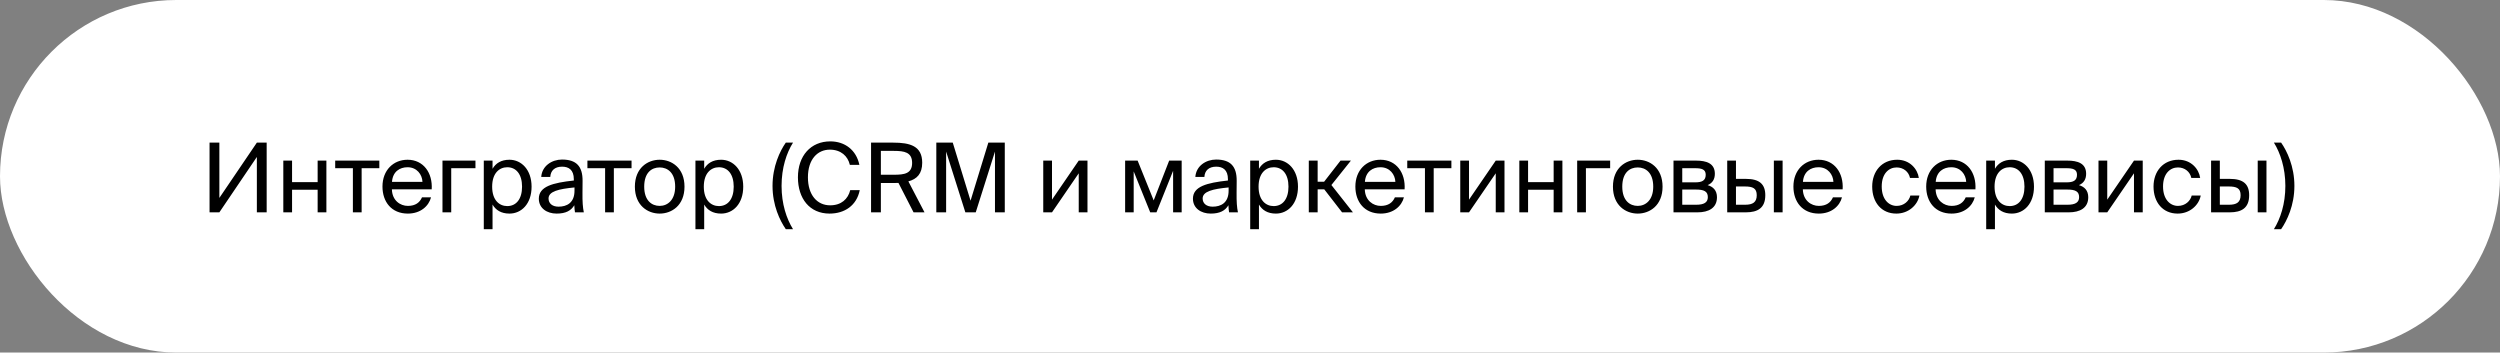
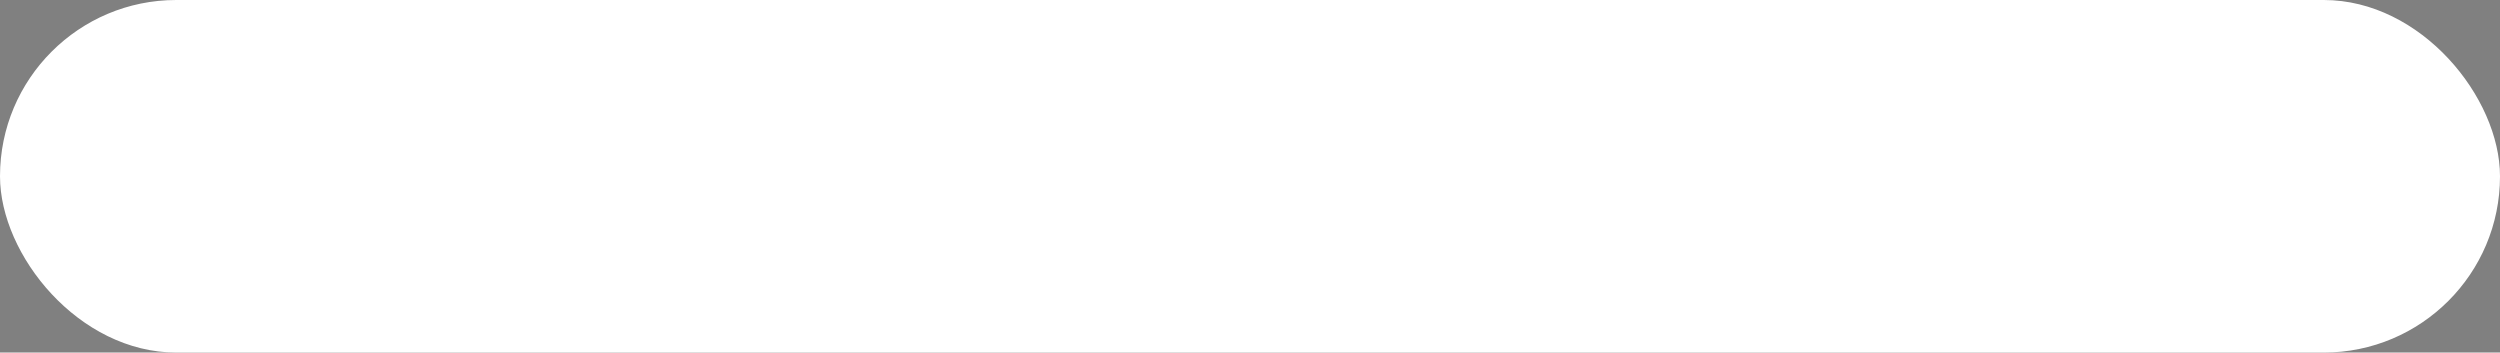
<svg xmlns="http://www.w3.org/2000/svg" width="624" height="88" viewBox="0 0 624 88" fill="none">
  <rect x="0" y="0" width="624" height="88" fill="#808080" stroke="none" />
  <rect width="624" height="88" rx="44" fill="white" />
-   <path d="M64.112 53V39.176L54.752 53H52.304V35.6H54.752V49.4L64.112 35.6H66.56V53H64.112ZM81.467 53H79.283V47.36H72.899V53H70.715V40.088H72.899V45.464H79.283V40.088H81.467V53ZM94.681 41.984H90.265V53H88.081V41.984H83.665V40.088H94.681V41.984ZM107.753 47.264H97.817C97.889 50.048 99.905 51.392 101.801 51.392C103.721 51.392 104.777 50.528 105.329 49.256H107.585C107.009 51.464 104.945 53.312 101.801 53.312C97.721 53.312 95.465 50.384 95.465 46.568C95.465 42.464 98.201 39.872 101.729 39.872C105.689 39.872 108.017 43.16 107.753 47.264ZM101.729 41.744C99.809 41.744 98.033 42.8 97.841 45.392H105.449C105.377 43.568 104.057 41.744 101.729 41.744ZM118.674 41.984H112.626V53H110.442V40.088H118.674V41.984ZM120.754 40.088H122.938V42.128C123.73 40.76 125.074 39.872 127.162 39.872C130.138 39.872 132.682 42.368 132.682 46.592C132.682 50.888 130.138 53.312 127.162 53.312C125.074 53.312 123.73 52.424 122.938 51.056V57.2H120.754V40.088ZM122.842 46.592C122.842 50 124.666 51.44 126.61 51.44C128.842 51.44 130.306 49.688 130.306 46.592C130.306 43.496 128.842 41.744 126.61 41.744C124.666 41.744 122.842 43.184 122.842 46.592ZM143.395 47.6V46.784C139.435 47.168 136.915 47.768 136.915 49.544C136.915 50.768 137.851 51.584 139.411 51.584C141.451 51.584 143.395 50.648 143.395 47.6ZM138.931 53.312C136.507 53.312 134.491 51.968 134.491 49.592C134.491 46.544 137.947 45.632 143.227 45.056V44.744C143.227 42.368 141.931 41.6 140.299 41.6C138.475 41.6 137.443 42.56 137.347 44.168H135.091C135.283 41.384 137.779 39.824 140.275 39.824C143.851 39.824 145.435 41.504 145.411 45.152L145.387 48.128C145.363 50.312 145.459 51.776 145.723 53H143.515C143.443 52.52 143.371 51.992 143.347 51.224C142.555 52.568 141.235 53.312 138.931 53.312ZM157.634 41.984H153.218V53H151.034V41.984H146.618V40.088H157.634V41.984ZM160.794 46.592C160.794 50.048 162.666 51.392 164.658 51.392C166.65 51.392 168.522 49.904 168.522 46.592C168.522 43.136 166.65 41.792 164.658 41.792C162.666 41.792 160.794 43.064 160.794 46.592ZM164.658 39.872C167.658 39.872 170.85 41.912 170.85 46.592C170.85 51.272 167.658 53.312 164.658 53.312C161.658 53.312 158.466 51.272 158.466 46.592C158.466 41.912 161.658 39.872 164.658 39.872ZM173.582 40.088H175.766V42.128C176.558 40.76 177.902 39.872 179.99 39.872C182.966 39.872 185.51 42.368 185.51 46.592C185.51 50.888 182.966 53.312 179.99 53.312C177.902 53.312 176.558 52.424 175.766 51.056V57.2H173.582V40.088ZM175.67 46.592C175.67 50 177.494 51.44 179.438 51.44C181.67 51.44 183.134 49.688 183.134 46.592C183.134 43.496 181.67 41.744 179.438 41.744C177.494 41.744 175.67 43.184 175.67 46.592ZM192.823 46.4C192.823 41.528 194.671 37.688 196.135 35.6H197.935C196.327 38.168 195.079 41.864 195.079 46.4C195.079 50.936 196.327 54.608 197.935 57.2H196.135C194.671 55.088 192.823 51.272 192.823 46.4ZM212.218 47.456H214.594C213.826 51.296 210.826 53.312 207.058 53.312C202.066 53.312 199.162 49.544 199.162 44.264C199.162 38.888 202.354 35.288 207.25 35.288C210.85 35.288 213.73 37.424 214.498 41.144H212.122C211.618 38.96 209.89 37.352 207.13 37.352C204.058 37.352 201.658 39.752 201.658 44.264C201.658 48.68 203.962 51.248 207.202 51.248C209.986 51.248 211.666 49.688 212.218 47.456ZM228.024 53L224.256 45.656C223.8 45.68 223.392 45.68 222.936 45.68H219.864V53H217.416V35.6H222.936C227.16 35.6 230.184 36.44 230.184 40.616C230.184 43.376 228.864 44.696 226.728 45.272L230.76 53H228.024ZM223.128 37.664H219.864V43.616H223.128C225.696 43.616 227.664 43.352 227.664 40.664C227.664 37.976 225.696 37.664 223.128 37.664ZM243.545 53H240.953L236.153 37.832V53H233.705V35.6H237.809L242.249 50.096L246.689 35.6H250.793V53H248.345V37.832L243.545 53ZM269.251 53V43.256L262.579 53H260.395V40.088H262.579V49.832L269.251 40.088H271.435V53H269.251ZM294.944 40.088V53H292.808V42.632L288.656 53H287.096L282.968 42.776V53H280.832V40.088H283.952L287.96 50.024L291.824 40.088H294.944ZM306.661 47.6V46.784C302.701 47.168 300.181 47.768 300.181 49.544C300.181 50.768 301.117 51.584 302.677 51.584C304.717 51.584 306.661 50.648 306.661 47.6ZM302.197 53.312C299.773 53.312 297.757 51.968 297.757 49.592C297.757 46.544 301.213 45.632 306.493 45.056V44.744C306.493 42.368 305.197 41.6 303.565 41.6C301.741 41.6 300.709 42.56 300.613 44.168H298.357C298.549 41.384 301.045 39.824 303.541 39.824C307.117 39.824 308.701 41.504 308.677 45.152L308.653 48.128C308.629 50.312 308.725 51.776 308.989 53H306.781C306.709 52.52 306.637 51.992 306.613 51.224C305.821 52.568 304.501 53.312 302.197 53.312ZM312.051 40.088H314.235V42.128C315.027 40.76 316.371 39.872 318.459 39.872C321.435 39.872 323.979 42.368 323.979 46.592C323.979 50.888 321.435 53.312 318.459 53.312C316.371 53.312 315.027 52.424 314.235 51.056V57.2H312.051V40.088ZM314.139 46.592C314.139 50 315.963 51.44 317.907 51.44C320.139 51.44 321.603 49.688 321.603 46.592C321.603 43.496 320.139 41.744 317.907 41.744C315.963 41.744 314.139 43.184 314.139 46.592ZM334.98 53L330.54 47.264H328.884V53H326.676V40.088H328.884V45.368H330.492L334.596 40.088H337.188L332.316 46.184L337.692 53H334.98ZM350.589 47.264H340.653C340.725 50.048 342.741 51.392 344.637 51.392C346.557 51.392 347.613 50.528 348.165 49.256H350.421C349.845 51.464 347.781 53.312 344.637 53.312C340.557 53.312 338.301 50.384 338.301 46.568C338.301 42.464 341.037 39.872 344.565 39.872C348.525 39.872 350.853 43.16 350.589 47.264ZM344.565 41.744C342.645 41.744 340.869 42.8 340.677 45.392H348.285C348.213 43.568 346.893 41.744 344.565 41.744ZM362.267 41.984H357.851V53H355.667V41.984H351.251V40.088H362.267V41.984ZM373.337 53V43.256L366.665 53H364.481V40.088H366.665V49.832L373.337 40.088H375.521V53H373.337ZM389.975 53H387.791V47.36H381.407V53H379.223V40.088H381.407V45.464H387.791V40.088H389.975V53ZM401.893 41.984H395.845V53H393.661V40.088H401.893V41.984ZM404.919 46.592C404.919 50.048 406.791 51.392 408.783 51.392C410.775 51.392 412.647 49.904 412.647 46.592C412.647 43.136 410.775 41.792 408.783 41.792C406.791 41.792 404.919 43.064 404.919 46.592ZM408.783 39.872C411.783 39.872 414.975 41.912 414.975 46.592C414.975 51.272 411.783 53.312 408.783 53.312C405.783 53.312 402.591 51.272 402.591 46.592C402.591 41.912 405.783 39.872 408.783 39.872ZM417.707 40.088H423.323C425.915 40.088 428.027 40.76 428.027 43.376C428.027 44.744 427.427 45.704 426.227 46.208C427.571 46.592 428.555 47.504 428.555 49.232C428.555 51.92 426.467 53 423.707 53H417.707V40.088ZM419.891 45.512H423.179C424.787 45.512 425.747 45.08 425.747 43.616C425.747 42.272 424.739 41.984 423.107 41.984H419.891V45.512ZM419.891 47.312V51.104H423.371C425.291 51.104 426.275 50.552 426.275 49.208C426.275 47.768 425.315 47.312 423.299 47.312H419.891ZM435.77 53H431.114V40.088H433.298V44.648H435.794C439.154 44.648 440.618 45.968 440.618 48.728C440.618 51.92 438.722 53 435.77 53ZM433.298 46.544V51.104H435.578C437.498 51.104 438.482 50.48 438.482 48.728C438.482 47 437.522 46.544 435.506 46.544H433.298ZM444.938 53H442.754V40.088H444.938V53ZM459.925 47.264H449.989C450.061 50.048 452.077 51.392 453.973 51.392C455.893 51.392 456.949 50.528 457.501 49.256H459.757C459.181 51.464 457.117 53.312 453.973 53.312C449.893 53.312 447.637 50.384 447.637 46.568C447.637 42.464 450.373 39.872 453.901 39.872C457.861 39.872 460.189 43.16 459.925 47.264ZM453.901 41.744C451.981 41.744 450.205 42.8 450.013 45.392H457.621C457.549 43.568 456.229 41.744 453.901 41.744ZM473.541 39.872C476.709 39.872 478.629 42.2 478.941 44.408H476.733C476.421 42.872 475.101 41.792 473.397 41.792C471.477 41.792 469.677 43.304 469.677 46.544C469.677 49.808 471.477 51.392 473.397 51.392C475.245 51.392 476.517 50.144 476.829 48.8H479.085C478.629 51.224 476.349 53.312 473.325 53.312C469.605 53.312 467.301 50.504 467.301 46.568C467.301 42.728 469.725 39.872 473.541 39.872ZM493.066 47.264H483.13C483.202 50.048 485.218 51.392 487.114 51.392C489.034 51.392 490.09 50.528 490.642 49.256H492.898C492.322 51.464 490.258 53.312 487.114 53.312C483.034 53.312 480.778 50.384 480.778 46.568C480.778 42.464 483.514 39.872 487.042 39.872C491.002 39.872 493.33 43.16 493.066 47.264ZM487.042 41.744C485.122 41.744 483.346 42.8 483.154 45.392H490.762C490.69 43.568 489.37 41.744 487.042 41.744ZM495.754 40.088H497.938V42.128C498.73 40.76 500.074 39.872 502.162 39.872C505.138 39.872 507.682 42.368 507.682 46.592C507.682 50.888 505.138 53.312 502.162 53.312C500.074 53.312 498.73 52.424 497.938 51.056V57.2H495.754V40.088ZM497.842 46.592C497.842 50 499.666 51.44 501.61 51.44C503.842 51.44 505.306 49.688 505.306 46.592C505.306 43.496 503.842 41.744 501.61 41.744C499.666 41.744 497.842 43.184 497.842 46.592ZM510.379 40.088H515.995C518.587 40.088 520.699 40.76 520.699 43.376C520.699 44.744 520.099 45.704 518.899 46.208C520.243 46.592 521.227 47.504 521.227 49.232C521.227 51.92 519.139 53 516.379 53H510.379V40.088ZM512.563 45.512H515.851C517.459 45.512 518.419 45.08 518.419 43.616C518.419 42.272 517.411 41.984 515.779 41.984H512.563V45.512ZM512.563 47.312V51.104H516.043C517.963 51.104 518.947 50.552 518.947 49.208C518.947 47.768 517.987 47.312 515.971 47.312H512.563ZM532.642 53V43.256L525.97 53H523.786V40.088H525.97V49.832L532.642 40.088H534.826V53H532.642ZM543.76 39.872C546.928 39.872 548.848 42.2 549.16 44.408H546.952C546.64 42.872 545.32 41.792 543.616 41.792C541.696 41.792 539.896 43.304 539.896 46.544C539.896 49.808 541.696 51.392 543.616 51.392C545.464 51.392 546.736 50.144 547.048 48.8H549.304C548.848 51.224 546.568 53.312 543.544 53.312C539.824 53.312 537.52 50.504 537.52 46.568C537.52 42.728 539.944 39.872 543.76 39.872ZM556.543 53H551.887V40.088H554.071V44.648H556.567C559.927 44.648 561.391 45.968 561.391 48.728C561.391 51.92 559.495 53 556.543 53ZM554.071 46.544V51.104H556.351C558.271 51.104 559.255 50.48 559.255 48.728C559.255 47 558.295 46.544 556.279 46.544H554.071ZM565.711 53H563.527V40.088H565.711V53ZM572.682 46.4C572.682 51.272 570.834 55.088 569.37 57.2H567.57C569.178 54.608 570.426 50.936 570.426 46.4C570.426 41.888 569.154 38.144 567.57 35.6H569.37C570.834 37.688 572.682 41.528 572.682 46.4Z" fill="black" />
</svg>